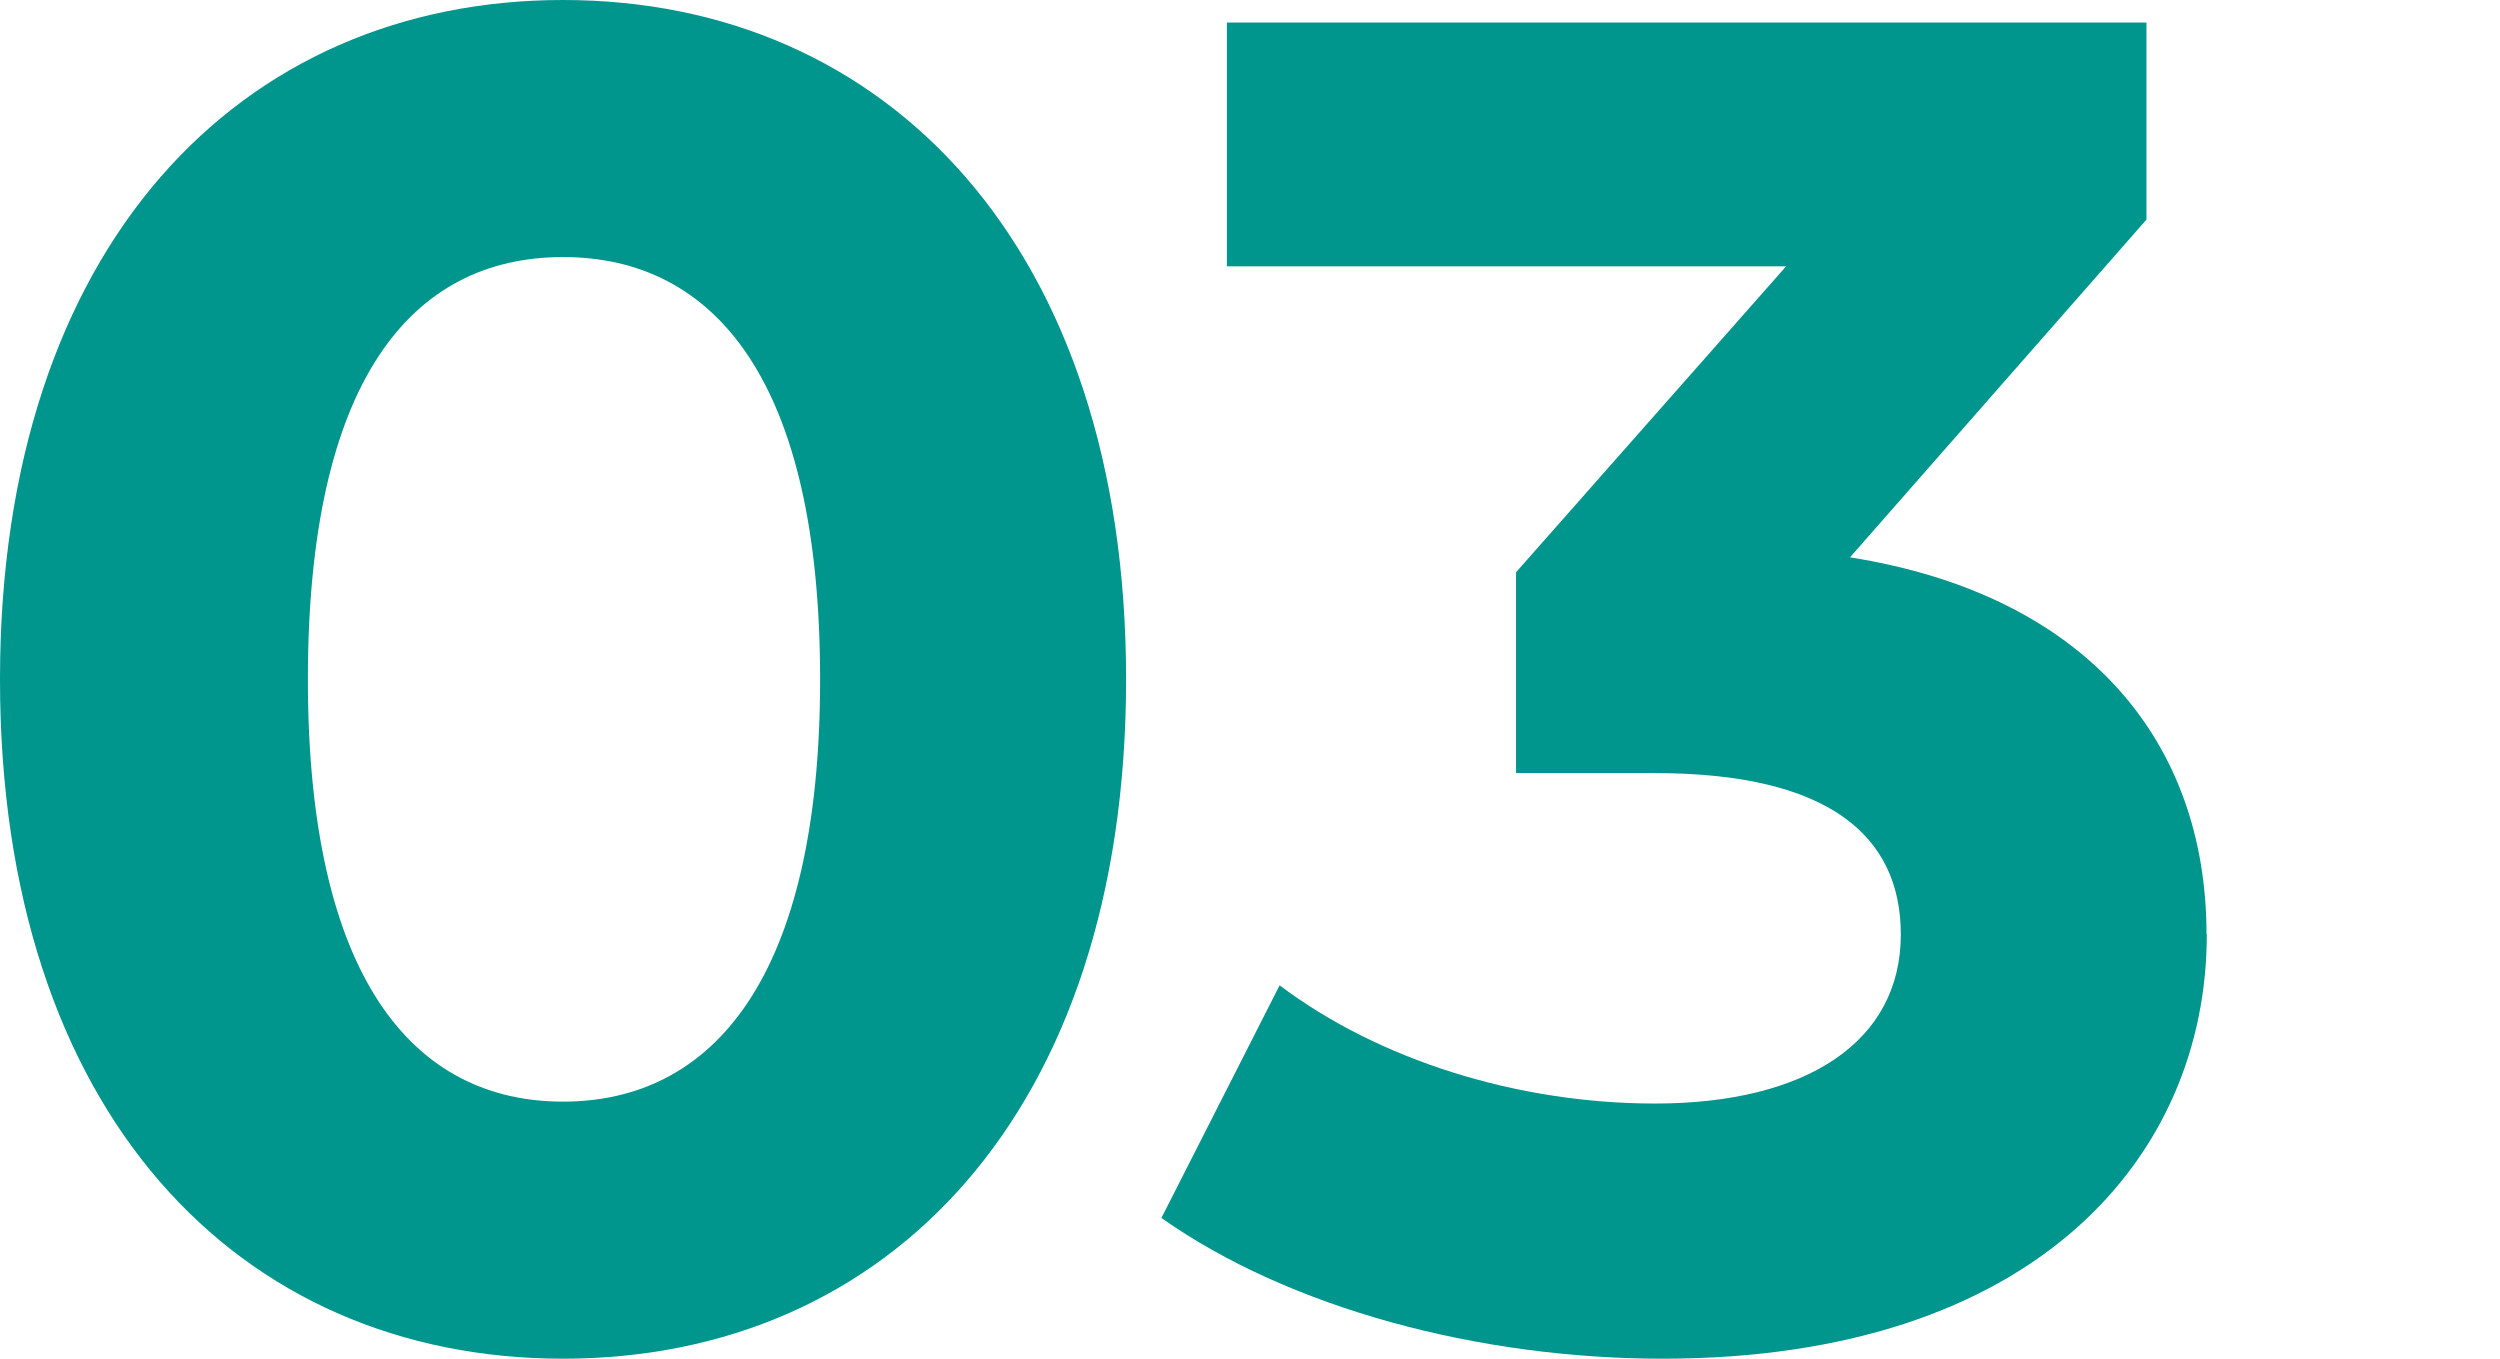
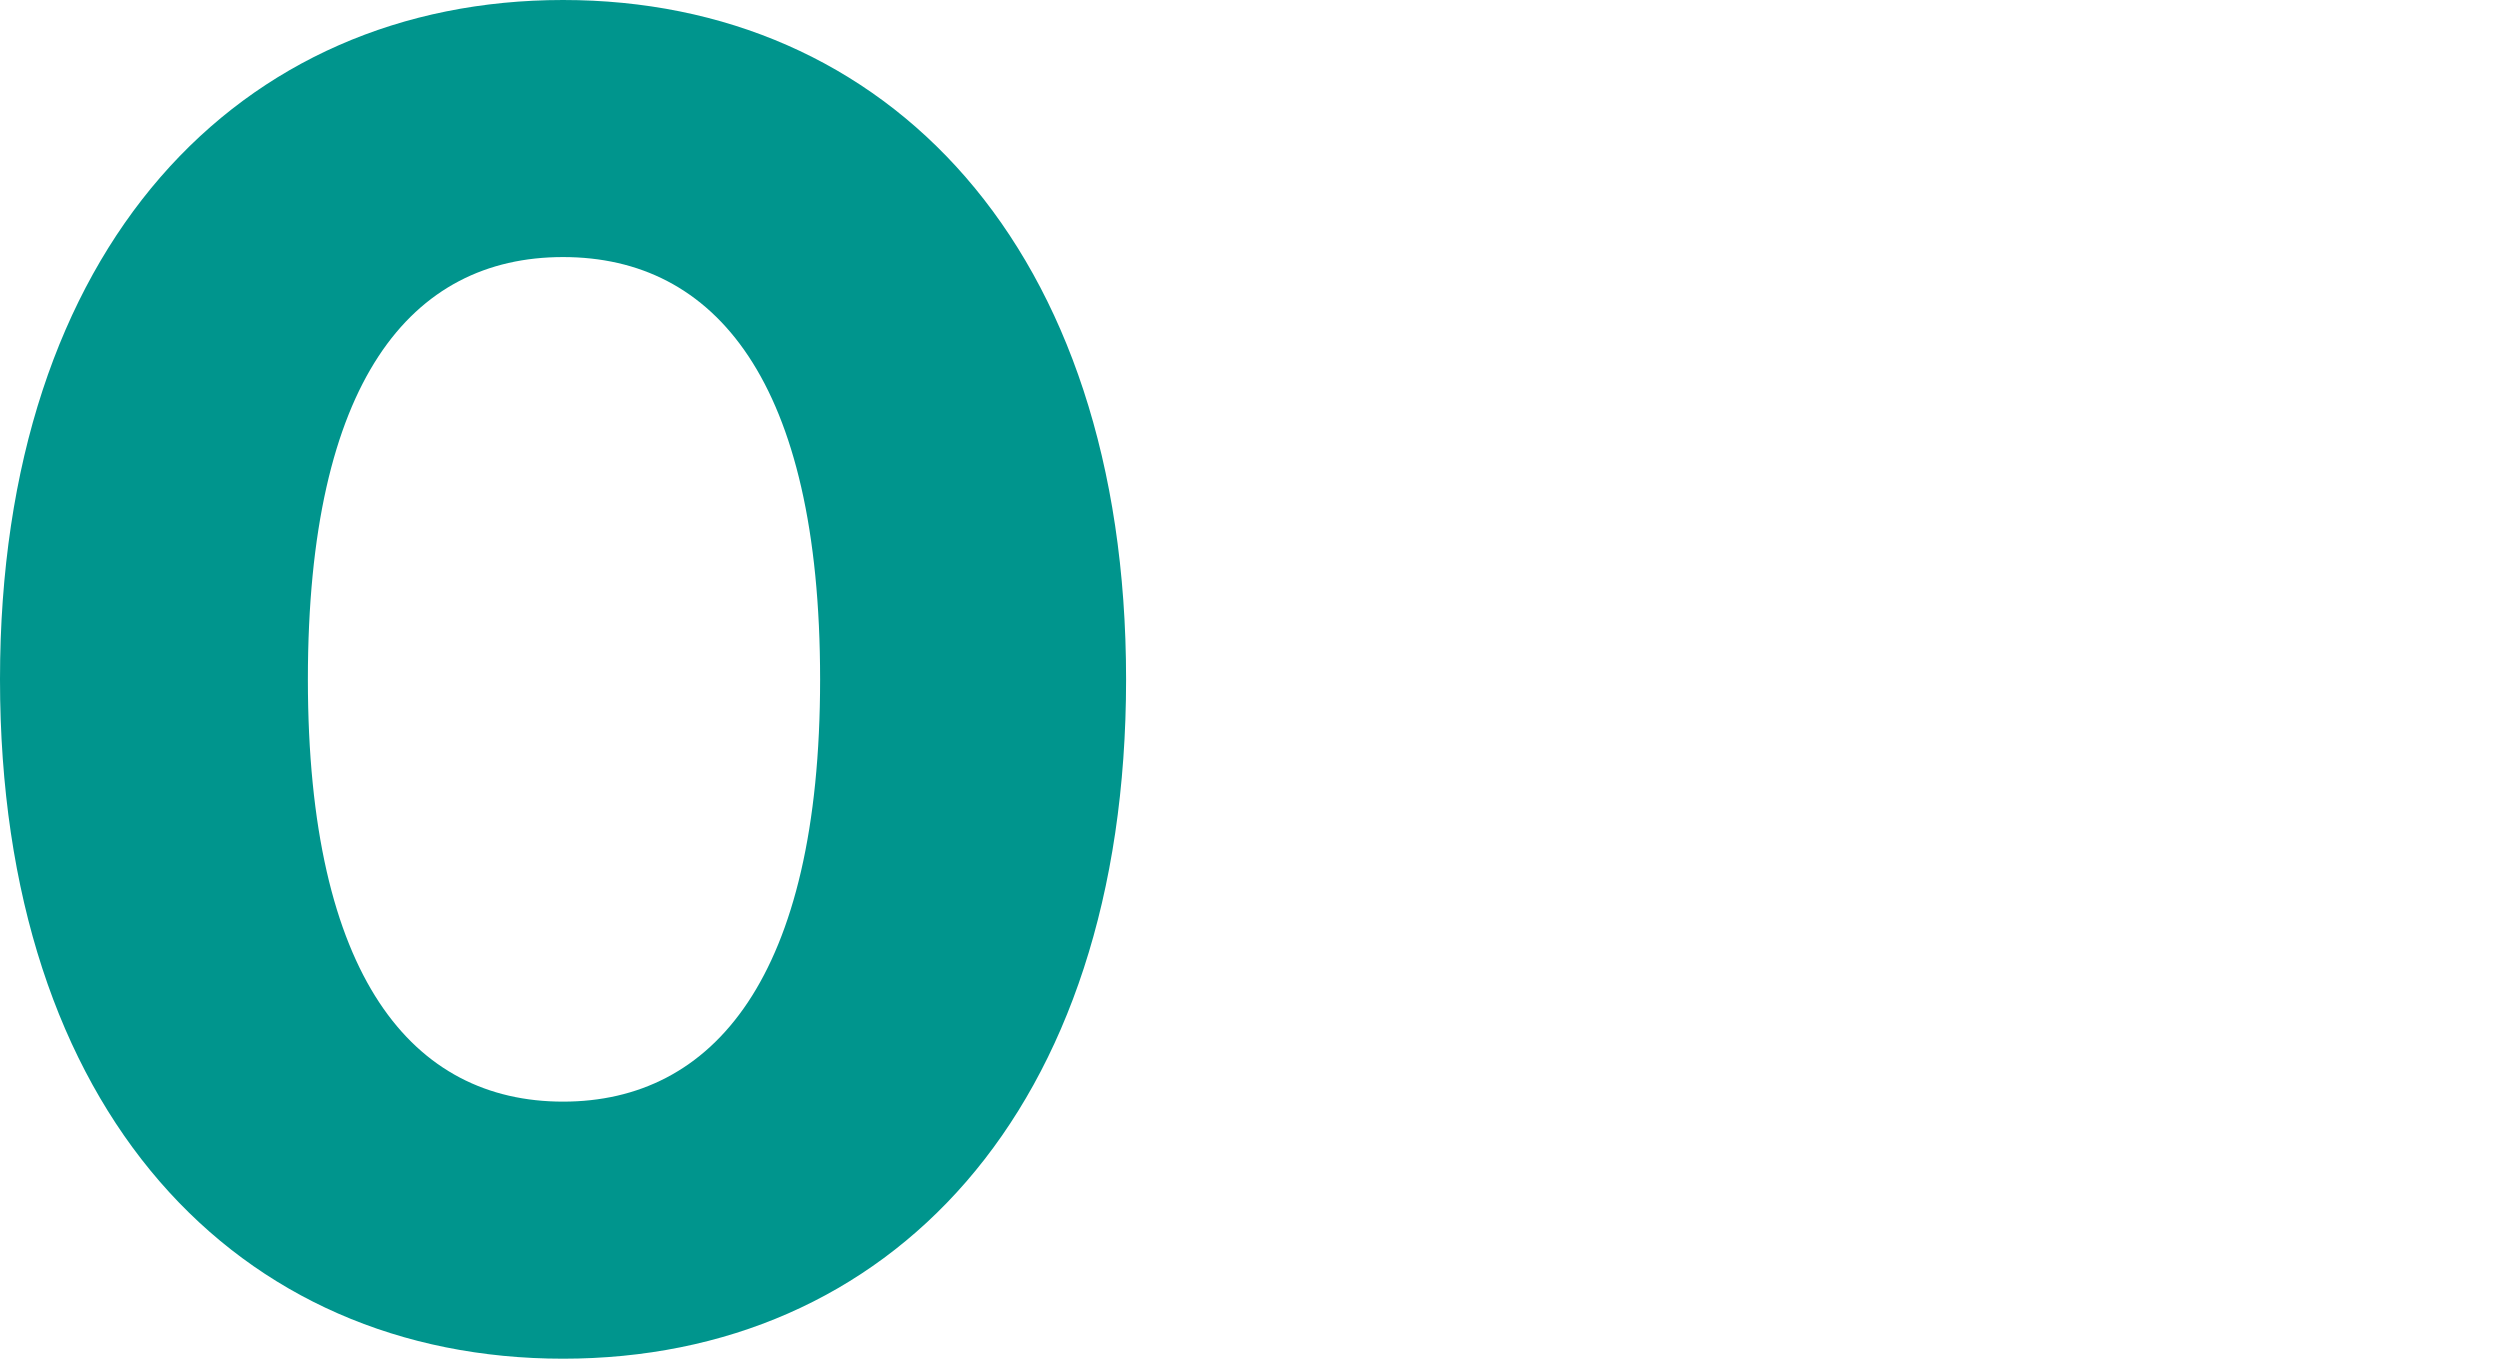
<svg xmlns="http://www.w3.org/2000/svg" id="Capa_2" data-name="Capa 2" viewBox="0 0 92 50">
  <defs>
    <style>
      .cls-1 {
        fill: none;
      }

      .cls-1, .cls-2 {
        stroke-width: 0px;
      }

      .cls-2 {
        fill: #00958d;
      }
    </style>
  </defs>
  <g id="Capa_1-2" data-name="Capa 1">
    <g>
      <path class="cls-2" d="M0,25C0,9.05,8.84,0,20.72,0s20.72,9.05,20.72,25-8.77,25-20.72,25S0,40.95,0,25ZM30.18,25c0-10.98-3.87-15.54-9.46-15.54s-9.39,4.56-9.39,15.54,3.87,15.54,9.39,15.54,9.46-4.56,9.46-15.54Z" />
-       <path class="cls-2" d="M81.21,34.39c0,8.15-6.29,15.61-20.03,15.61-6.77,0-13.74-1.86-18.44-5.18l4.35-8.56c3.66,2.76,8.77,4.35,13.81,4.35,5.59,0,9.05-2.28,9.05-6.22,0-3.66-2.69-5.94-9.05-5.94h-5.11v-7.39l9.94-11.26h-20.58V.83h33.84v7.25l-10.91,12.43c8.7,1.38,13.12,6.77,13.12,13.88Z" />
    </g>
    <rect class="cls-1" width="92" height="50" />
  </g>
</svg>